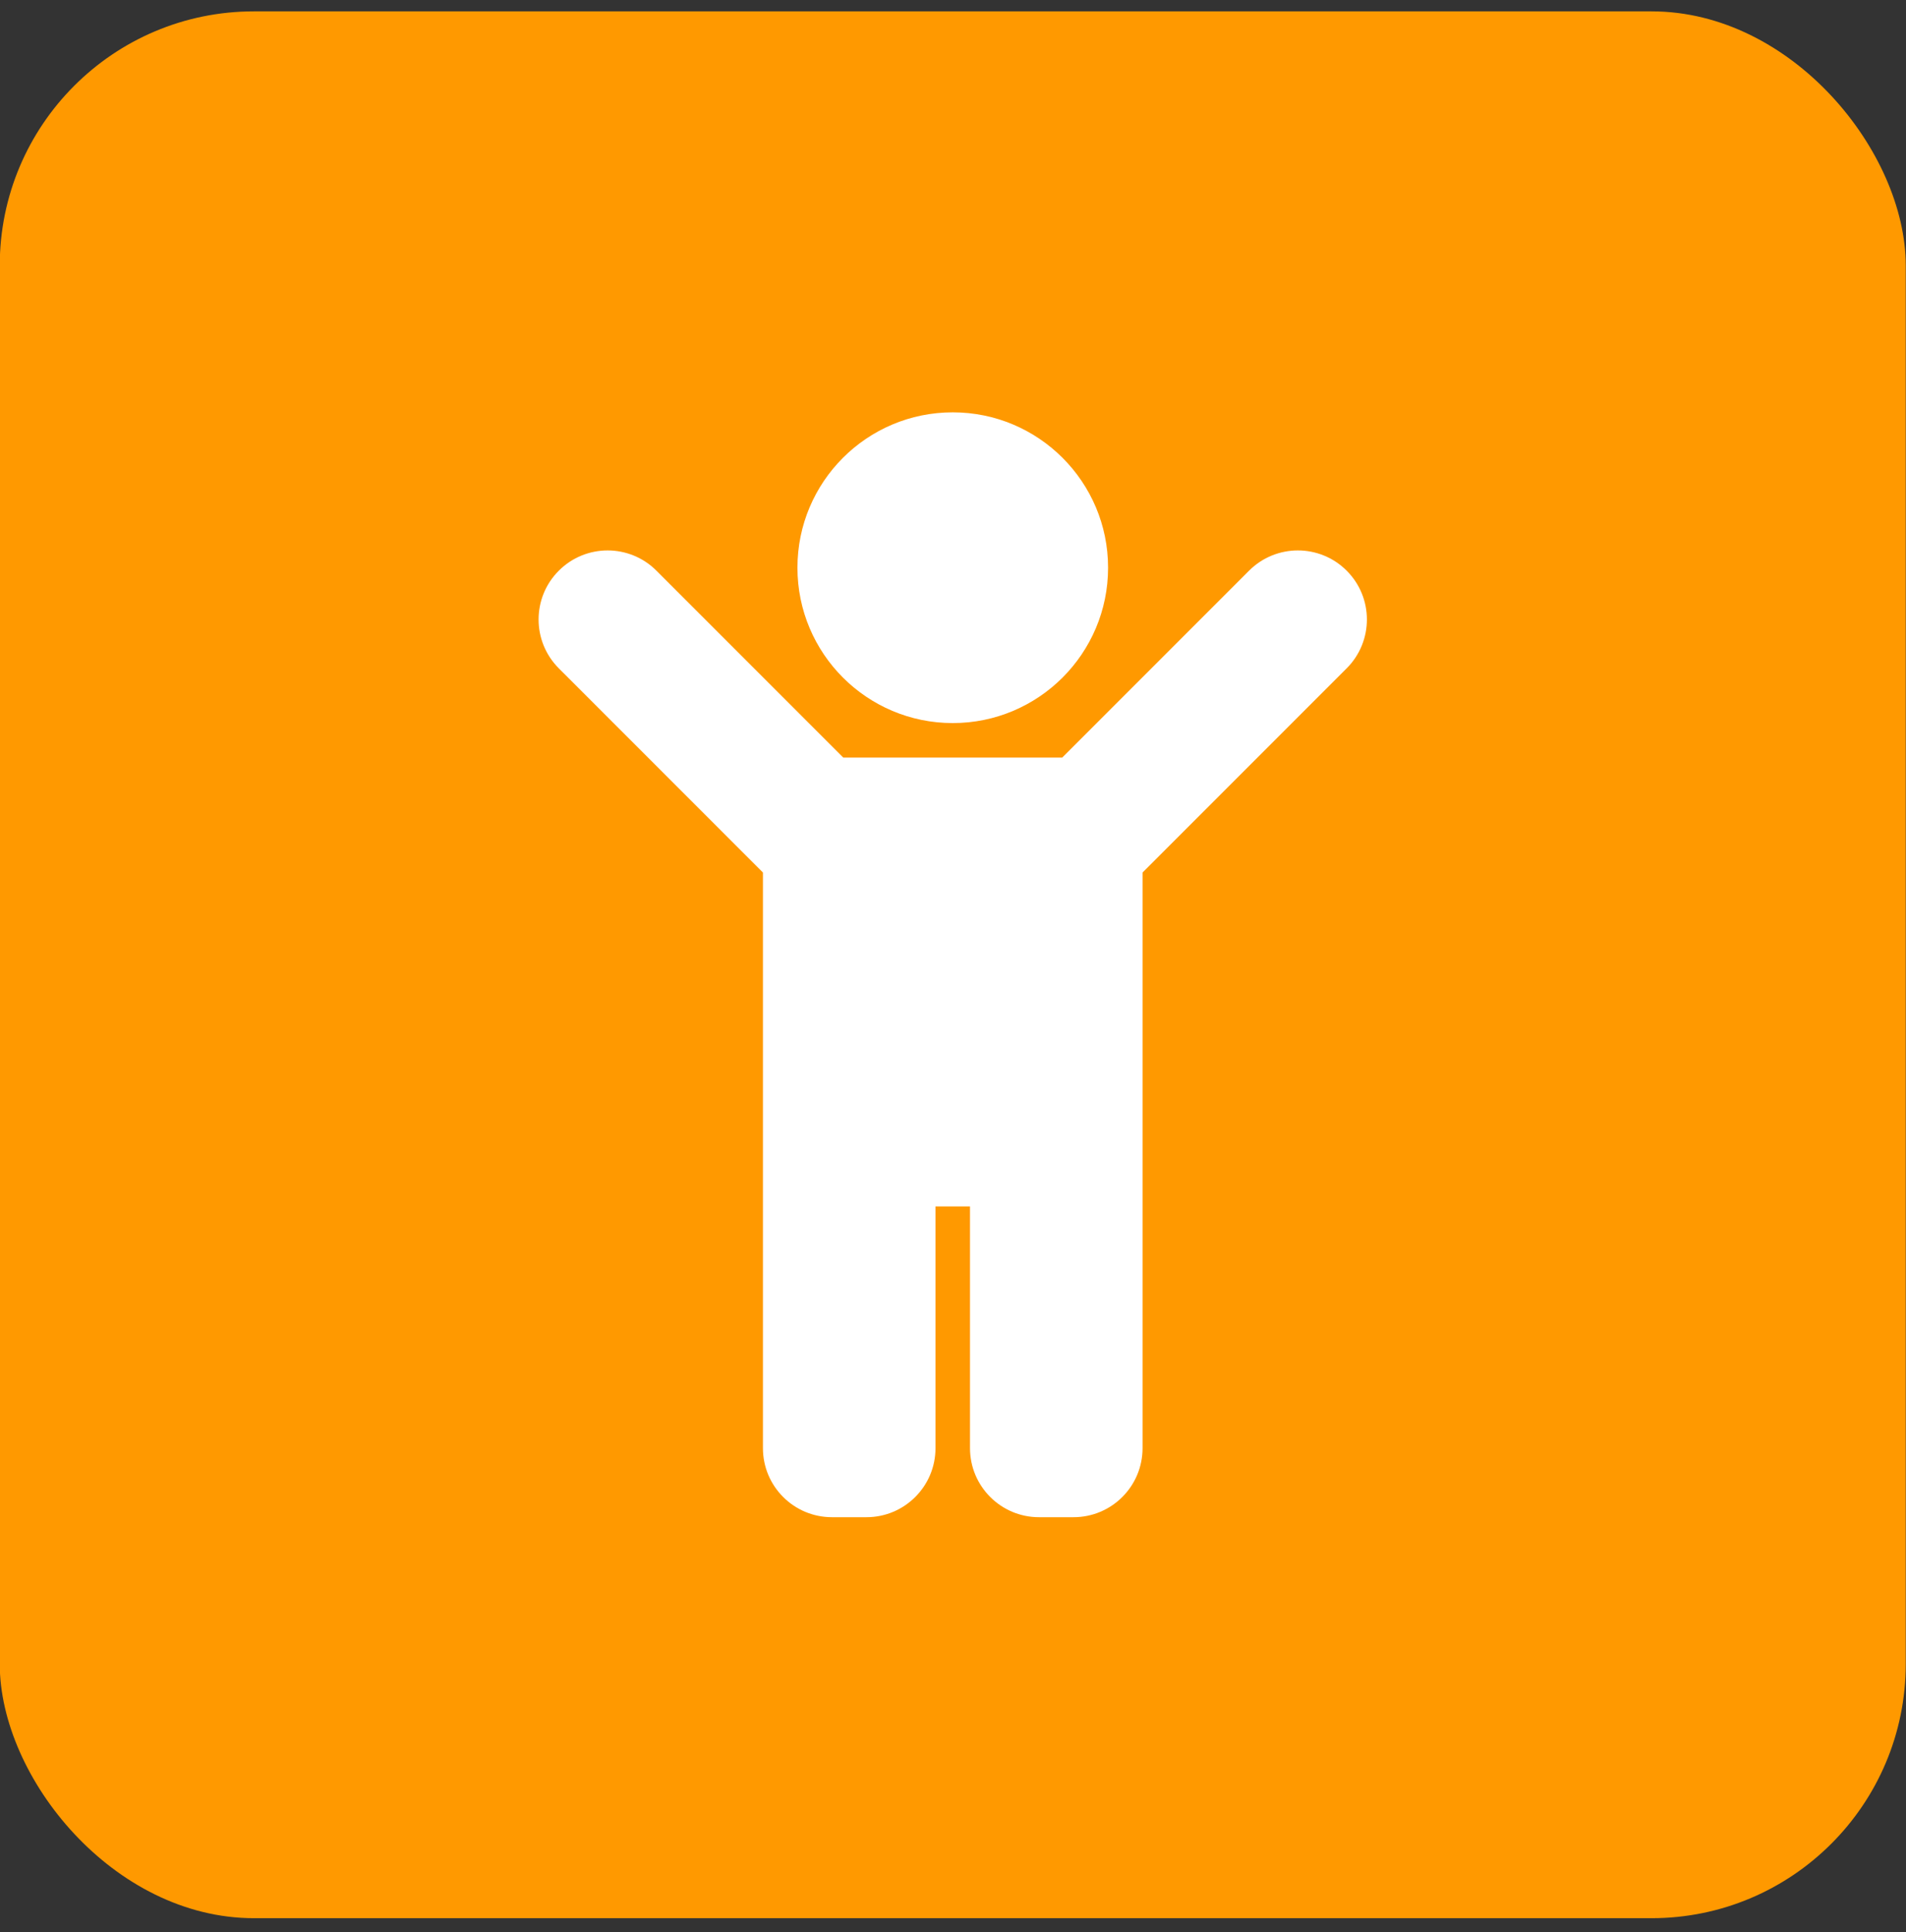
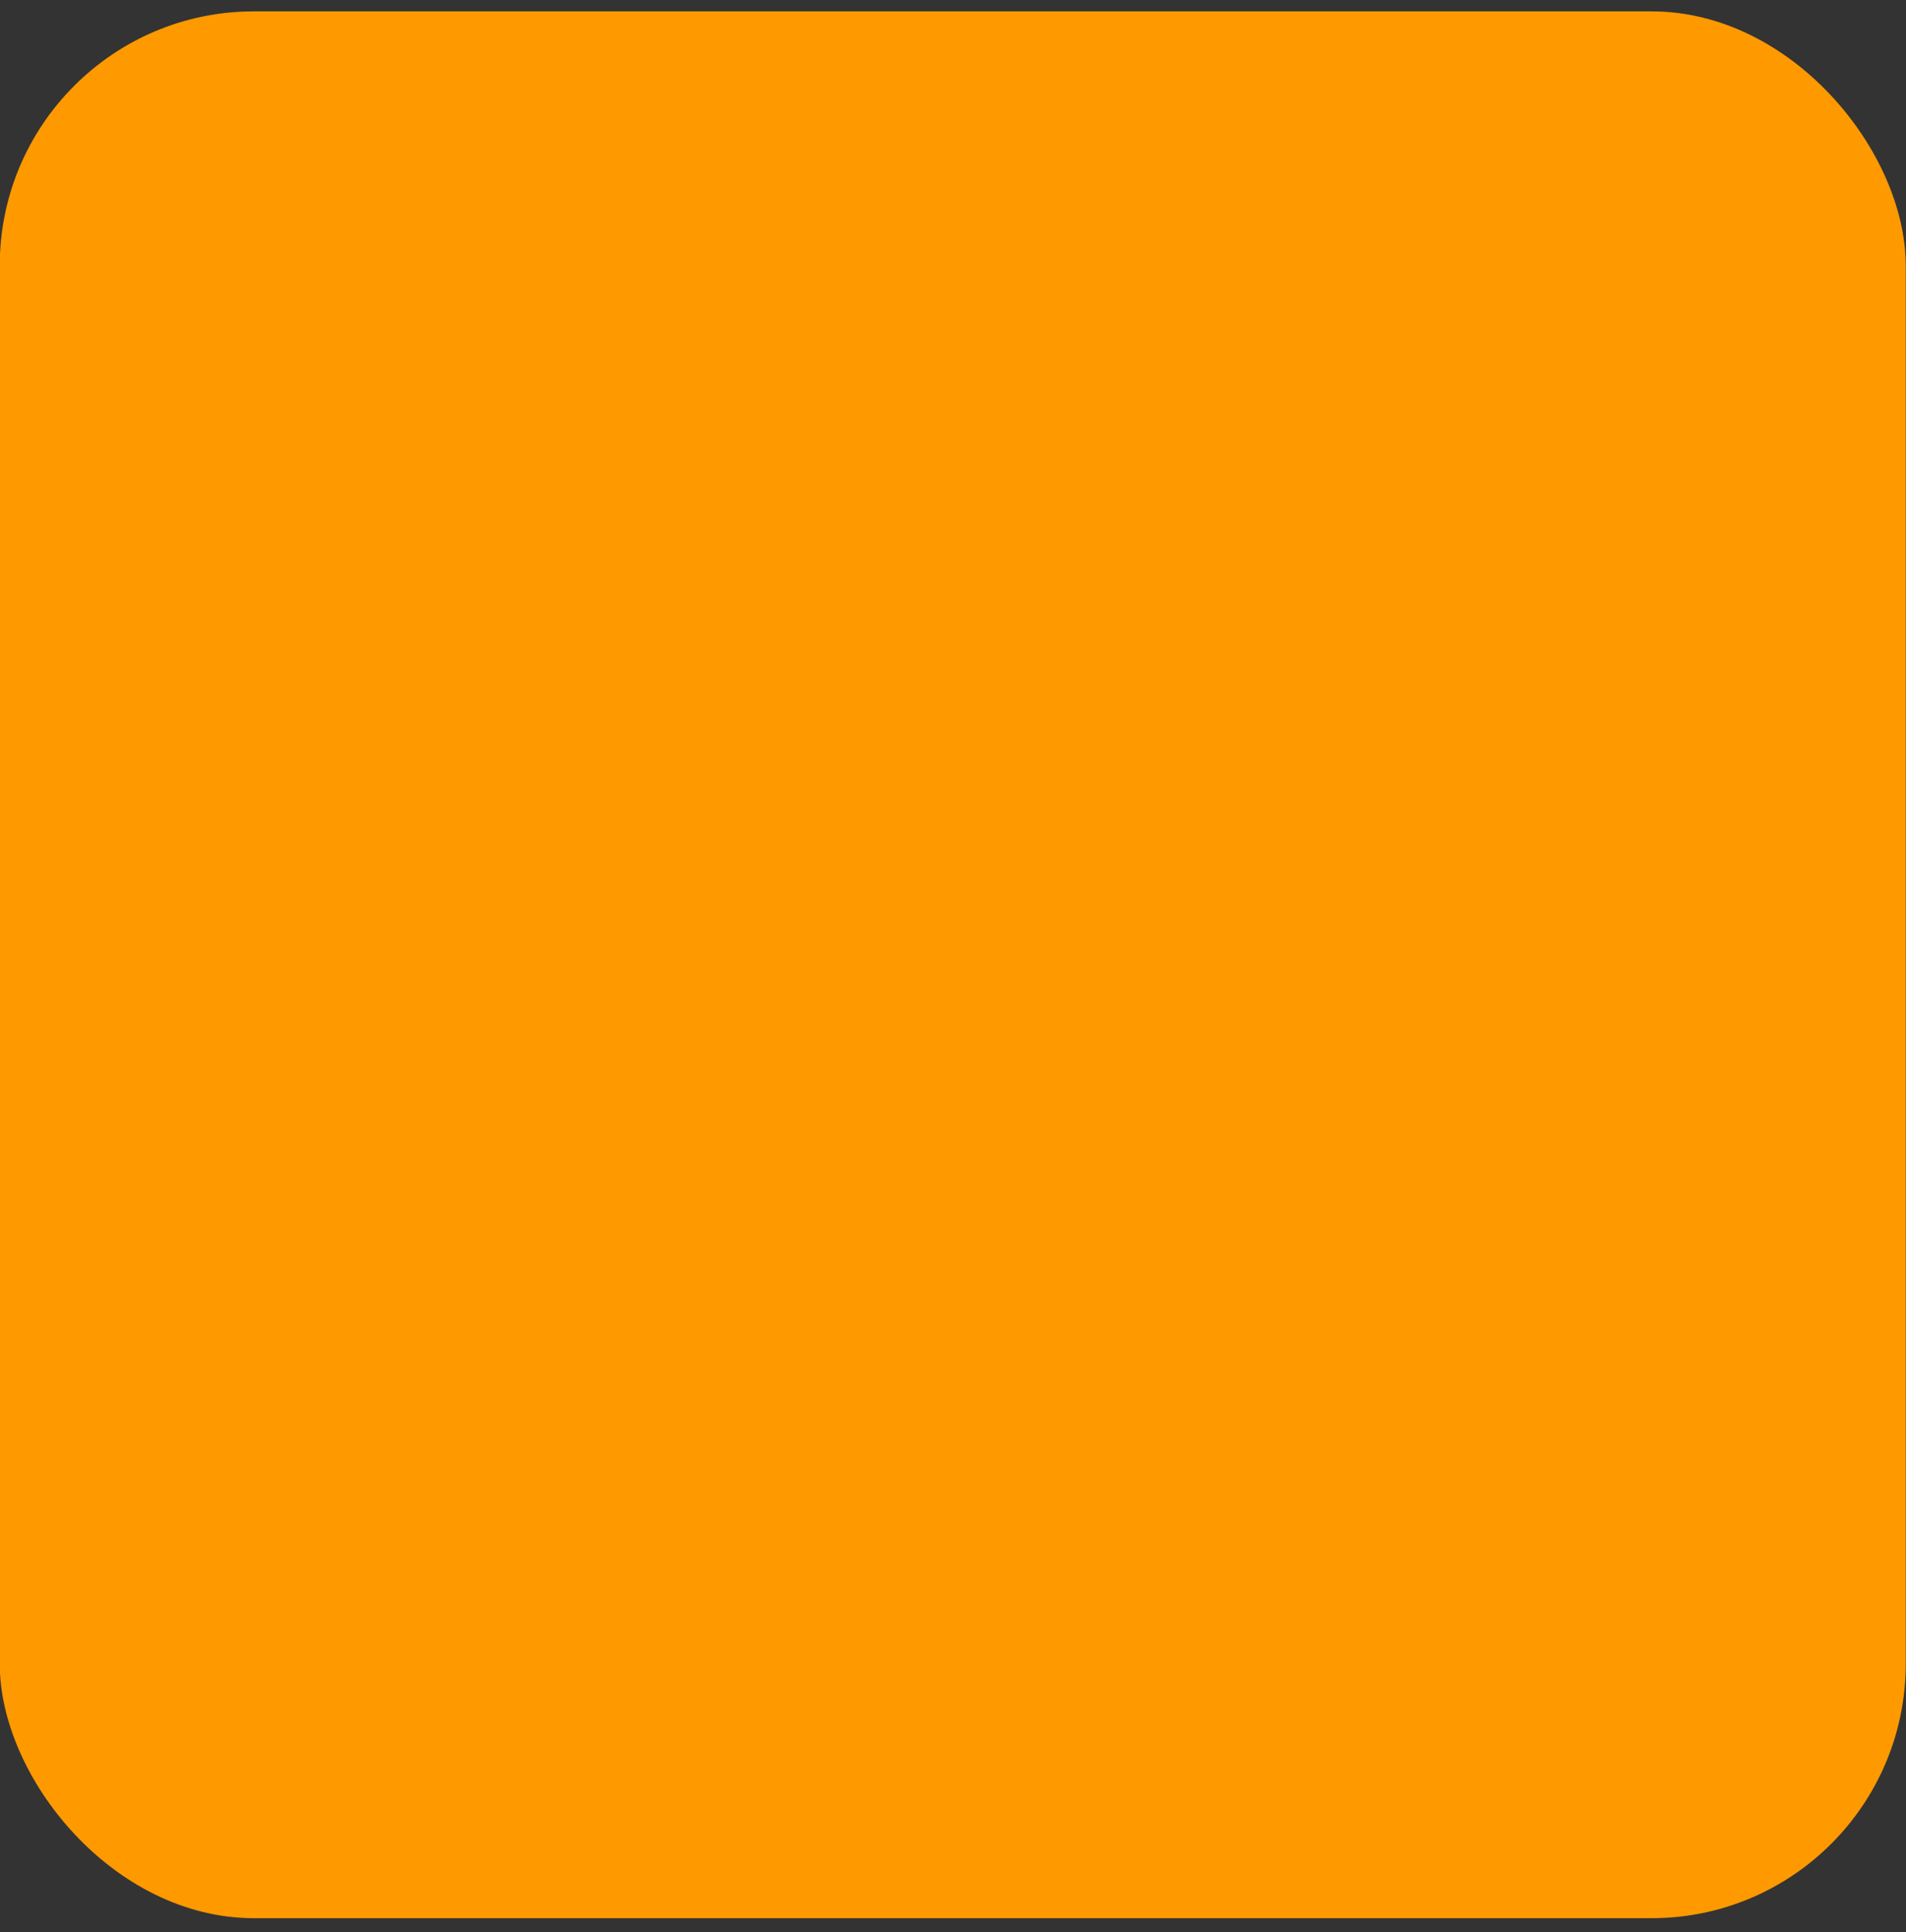
<svg xmlns="http://www.w3.org/2000/svg" width="75" height="76" viewBox="0 0 75 76" fill="none">
  <rect x="0" y="0" width="75" height="76" fill="#333333" stroke="none" />
  <rect x="-0.01" y="0.447" width="75" height="75" rx="10" fill="#FF9900" />
-   <path d="M31.379 22.329C31.379 18.954 34.115 16.218 37.49 16.218C40.865 16.218 43.602 18.954 43.602 22.329C43.602 25.704 40.865 28.44 37.49 28.44C34.115 28.44 31.379 25.704 31.379 22.329ZM52.991 22.446C51.931 21.385 50.211 21.385 49.15 22.446L41.797 29.798H33.183L25.83 22.446C24.77 21.385 23.05 21.385 21.989 22.446C20.928 23.506 20.928 25.226 21.989 26.287L30.021 34.318V56.959C30.021 58.459 31.237 59.675 32.737 59.675H34.095C35.595 59.675 36.811 58.459 36.811 56.959V47.453H38.169V56.959C38.169 58.459 39.385 59.675 40.885 59.675H42.243C43.743 59.675 44.959 58.459 44.959 56.959V34.318L52.991 26.287C54.052 25.226 54.052 23.506 52.991 22.446Z" fill="white" />
</svg>